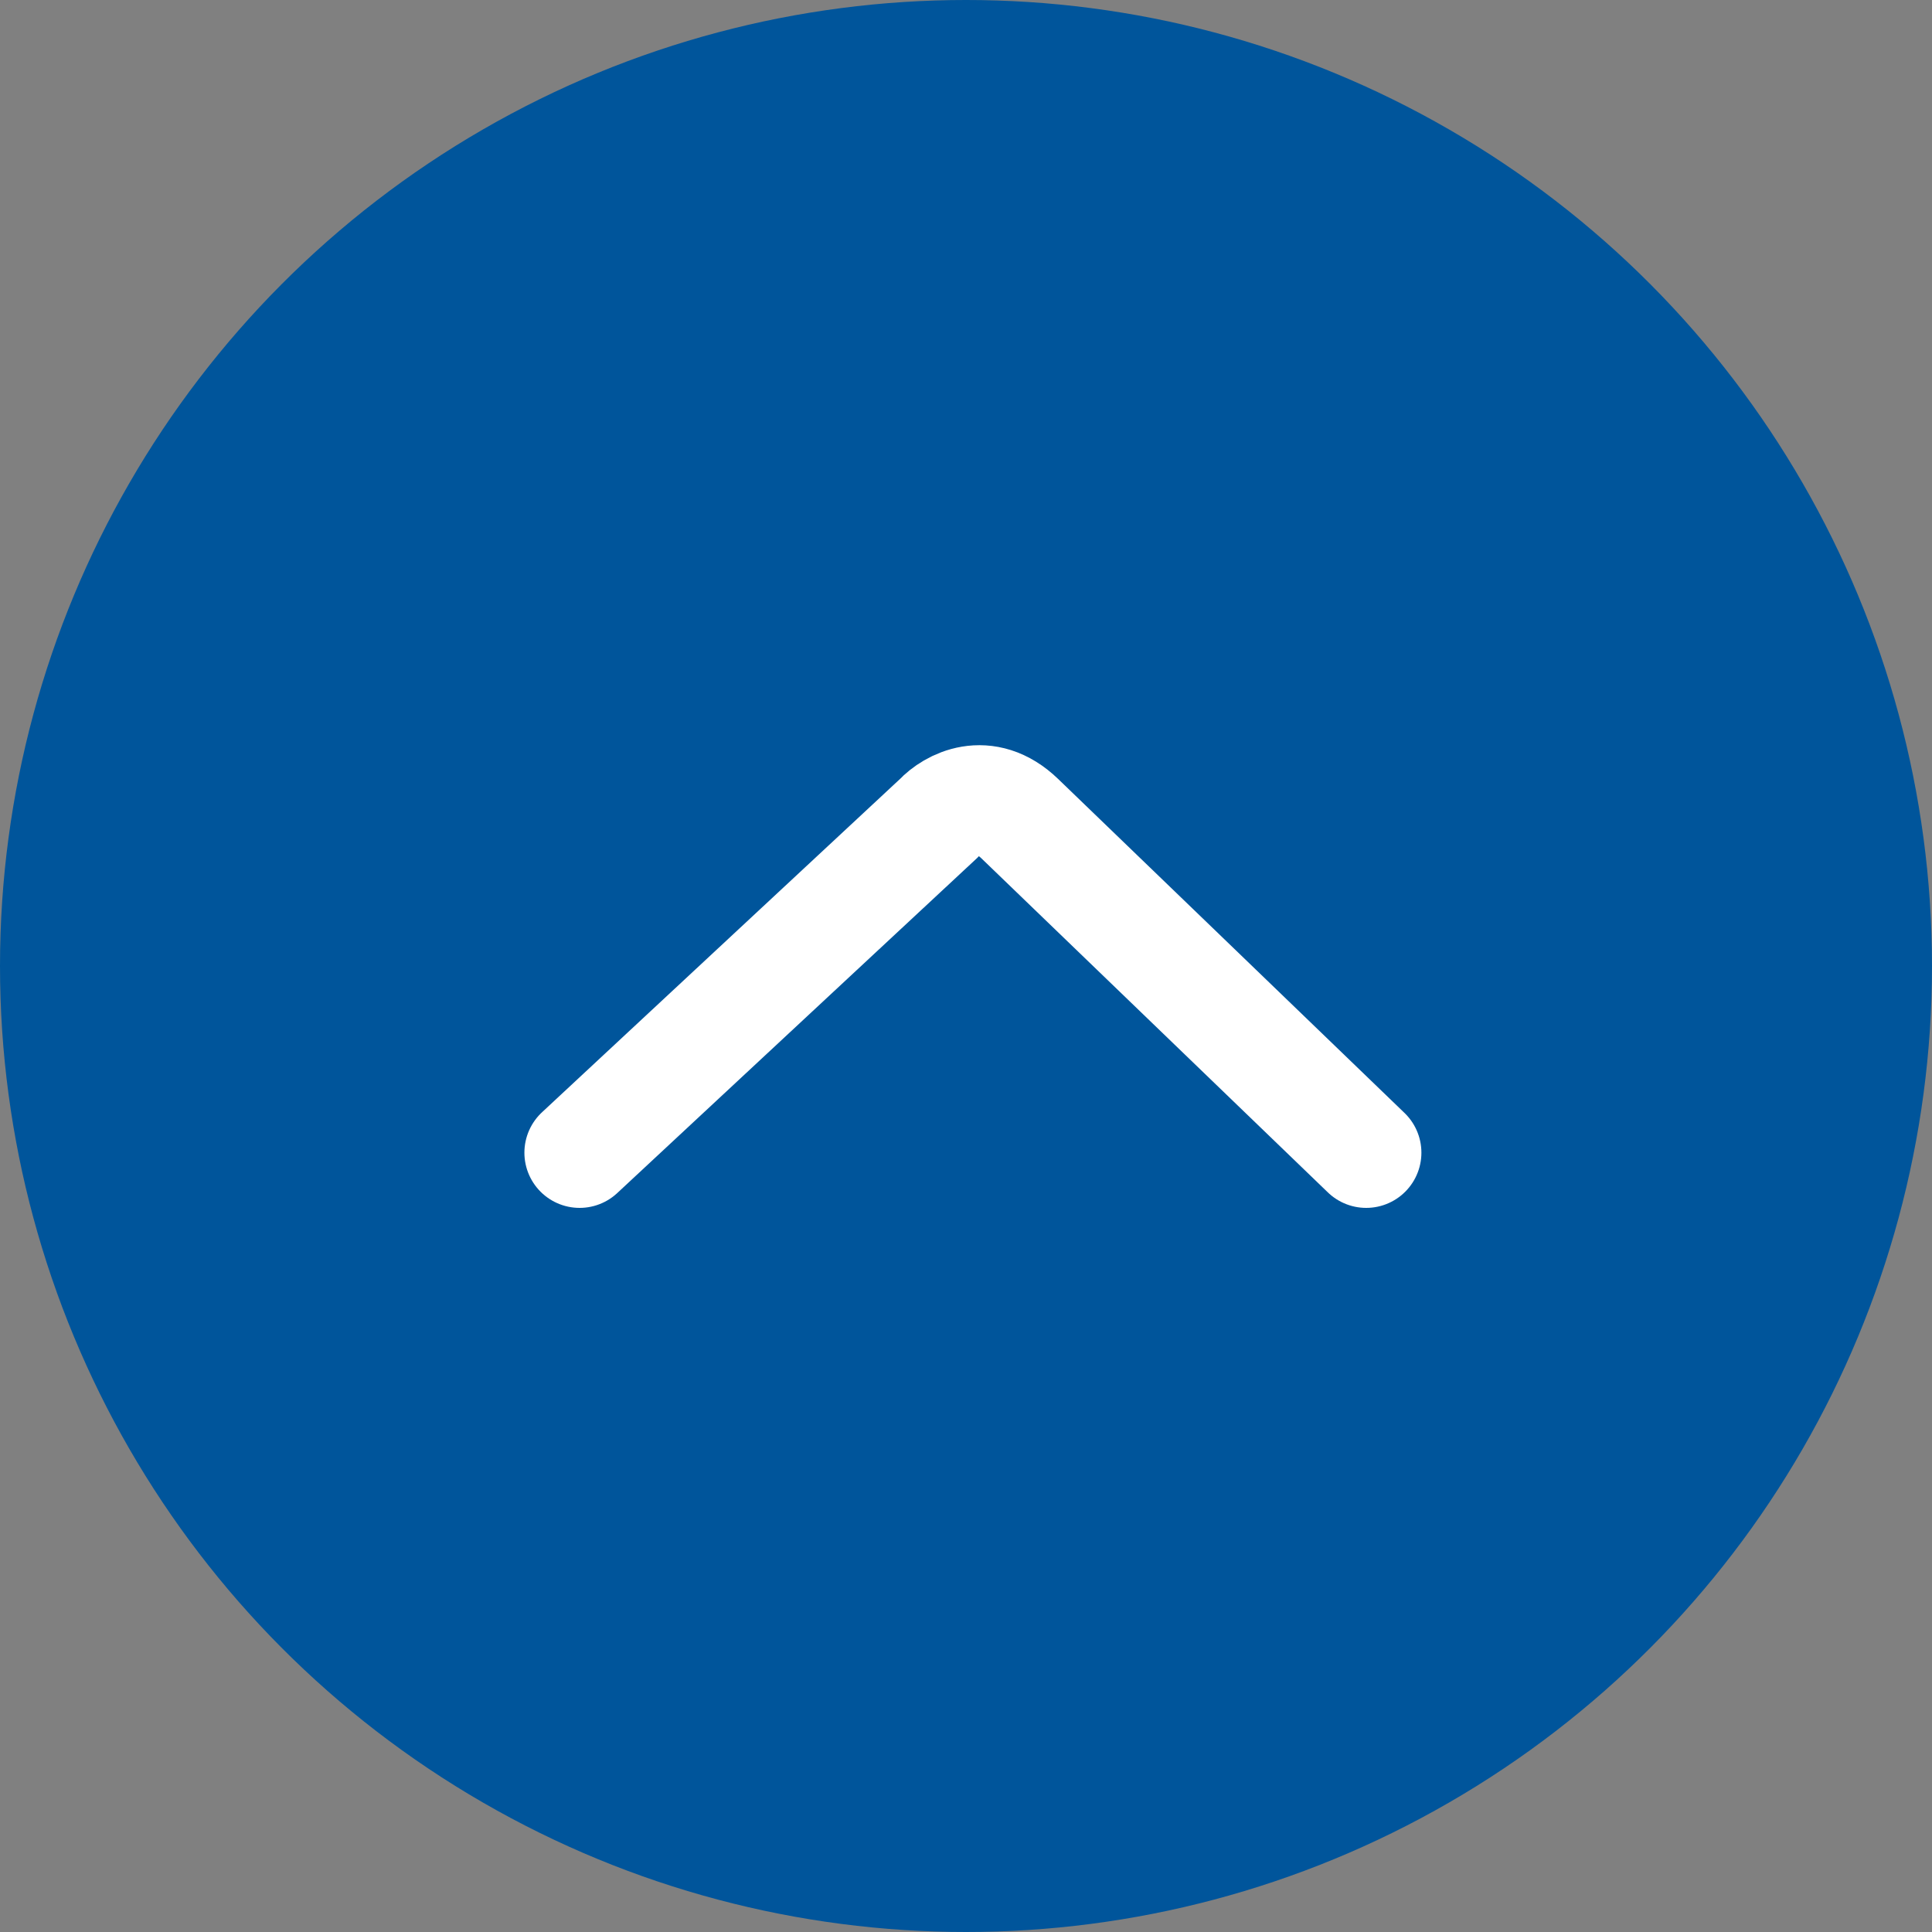
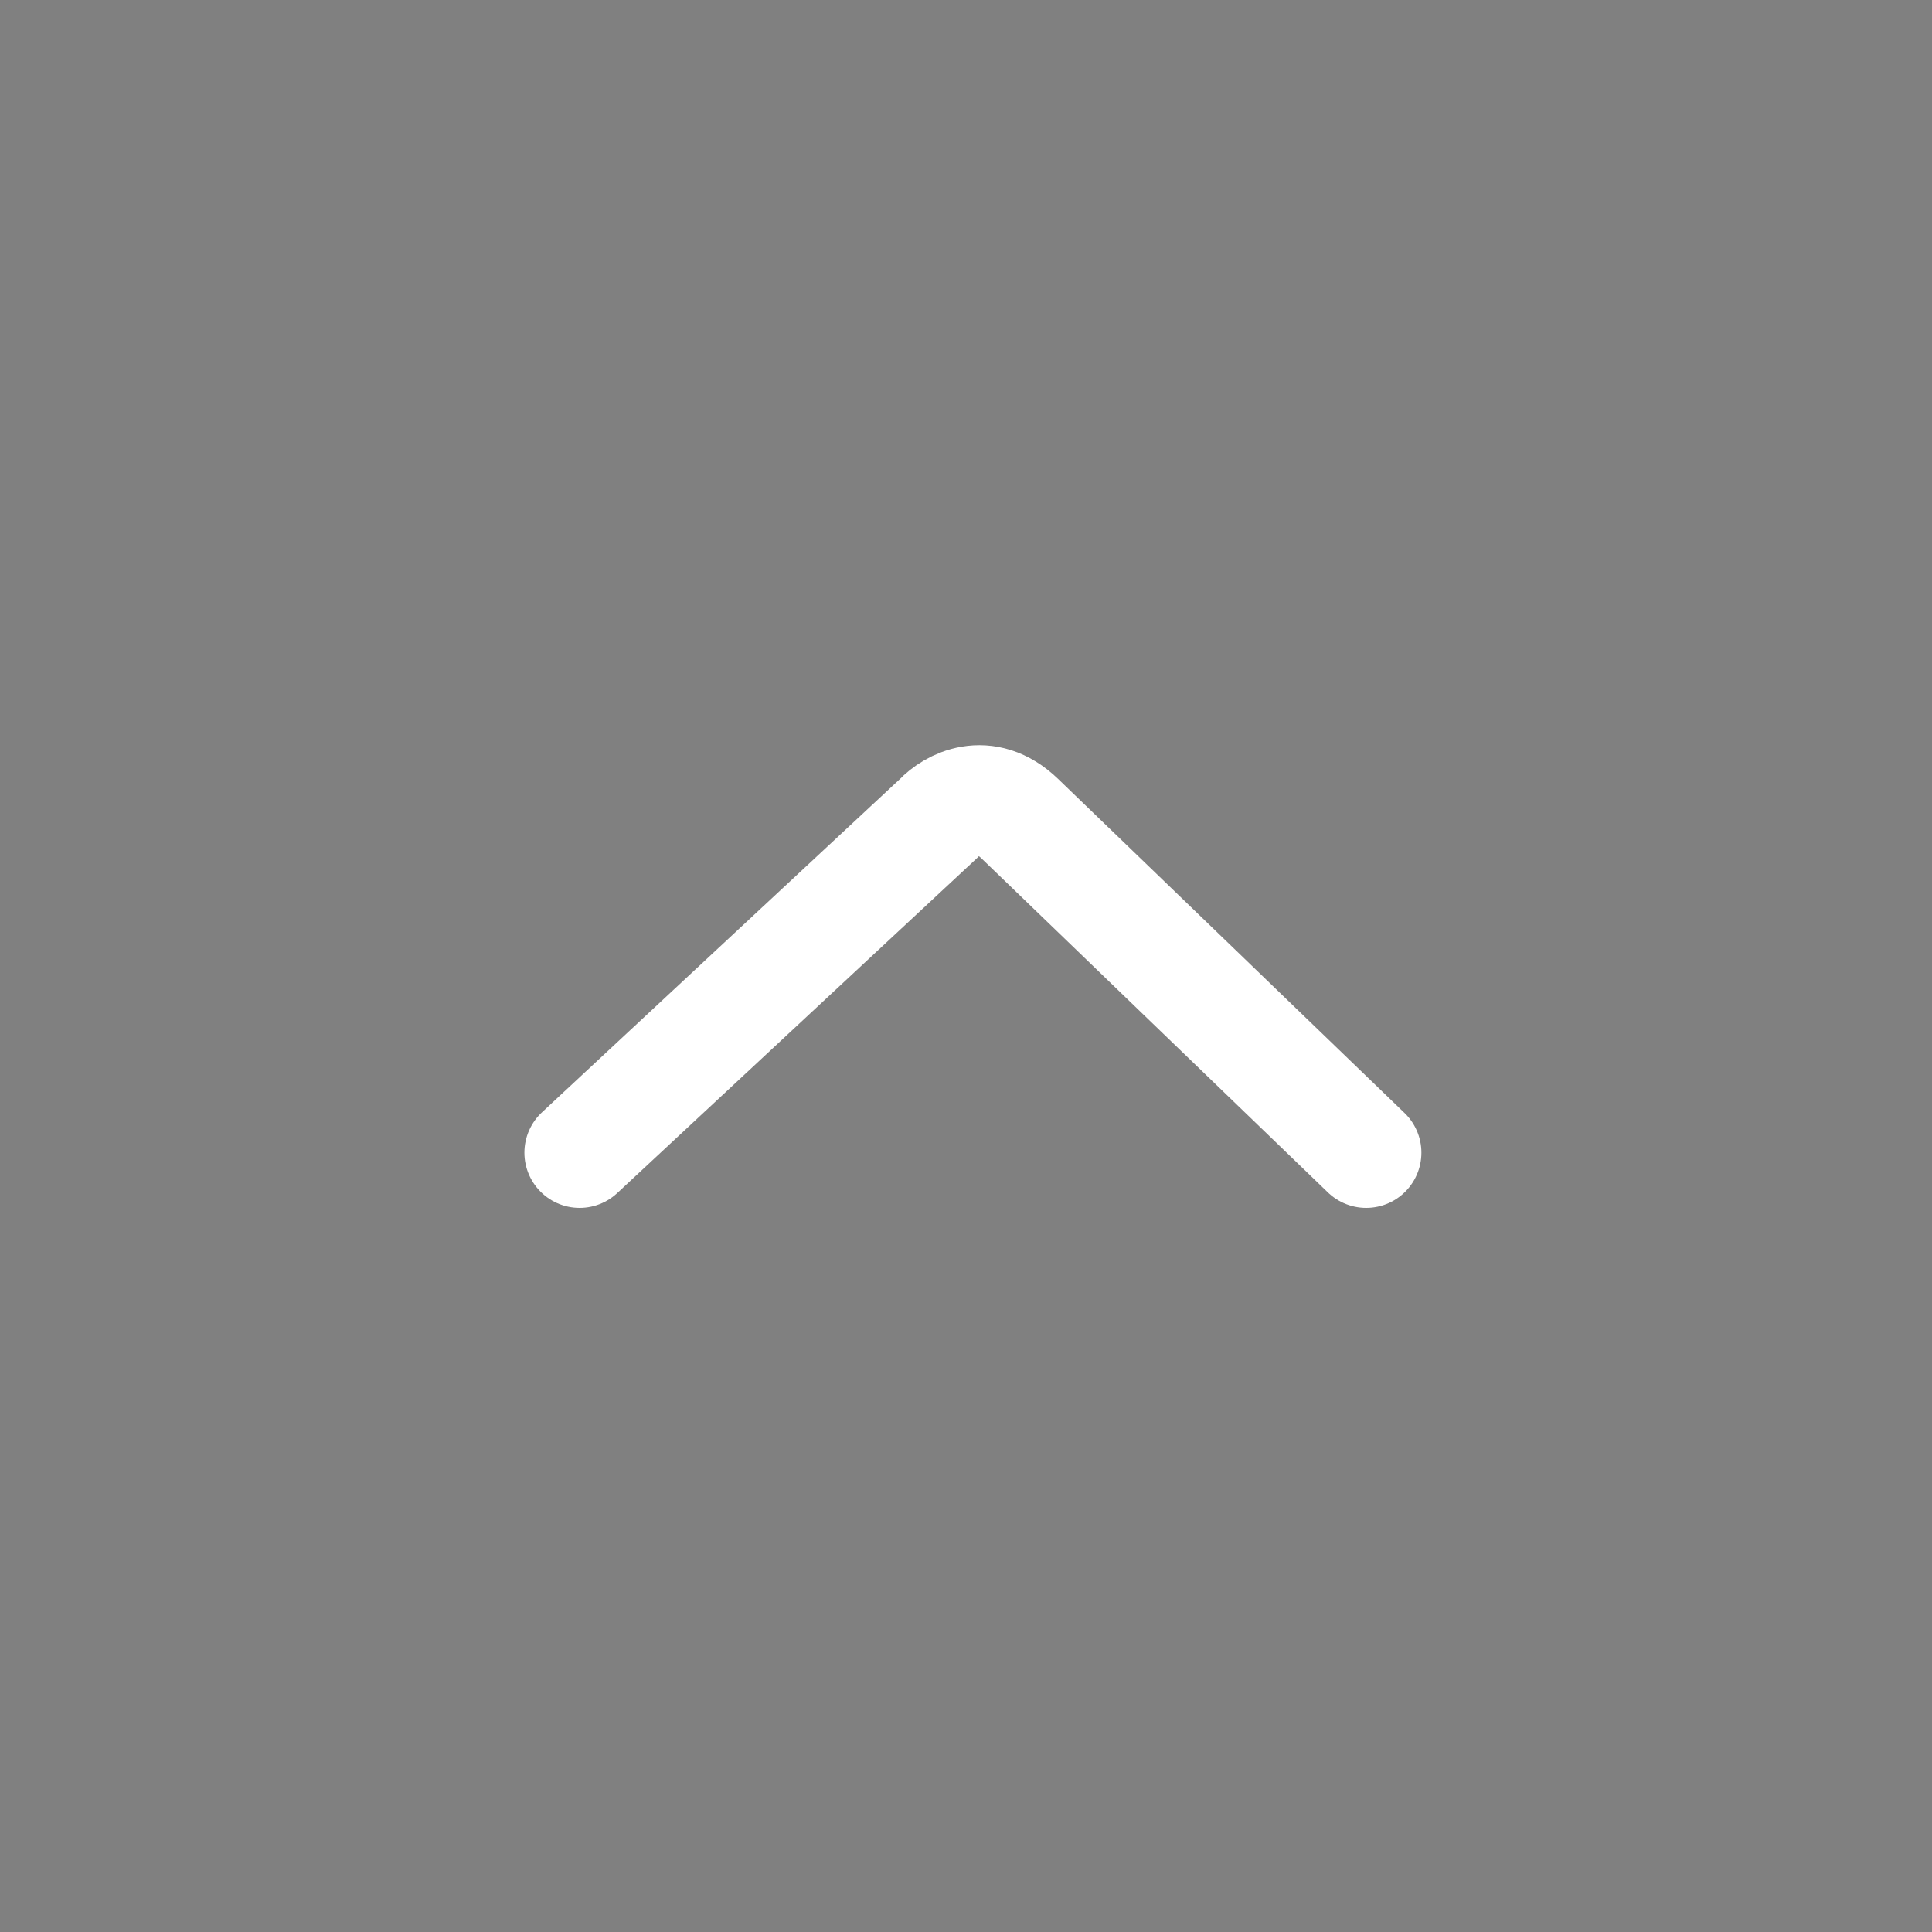
<svg xmlns="http://www.w3.org/2000/svg" width="70" height="70" viewBox="0 0 70 70" fill="none">
  <rect x="0" y="0" width="70" height="70" fill="#808080" stroke="none" />
-   <circle cx="35" cy="35" r="35" fill="#00559B" />
  <path d="M21 41.764L34 29.661C34.465 29.162 35.707 28.464 36.948 29.661L49.5 41.764" stroke="white" stroke-width="4" stroke-linecap="round" />
</svg>